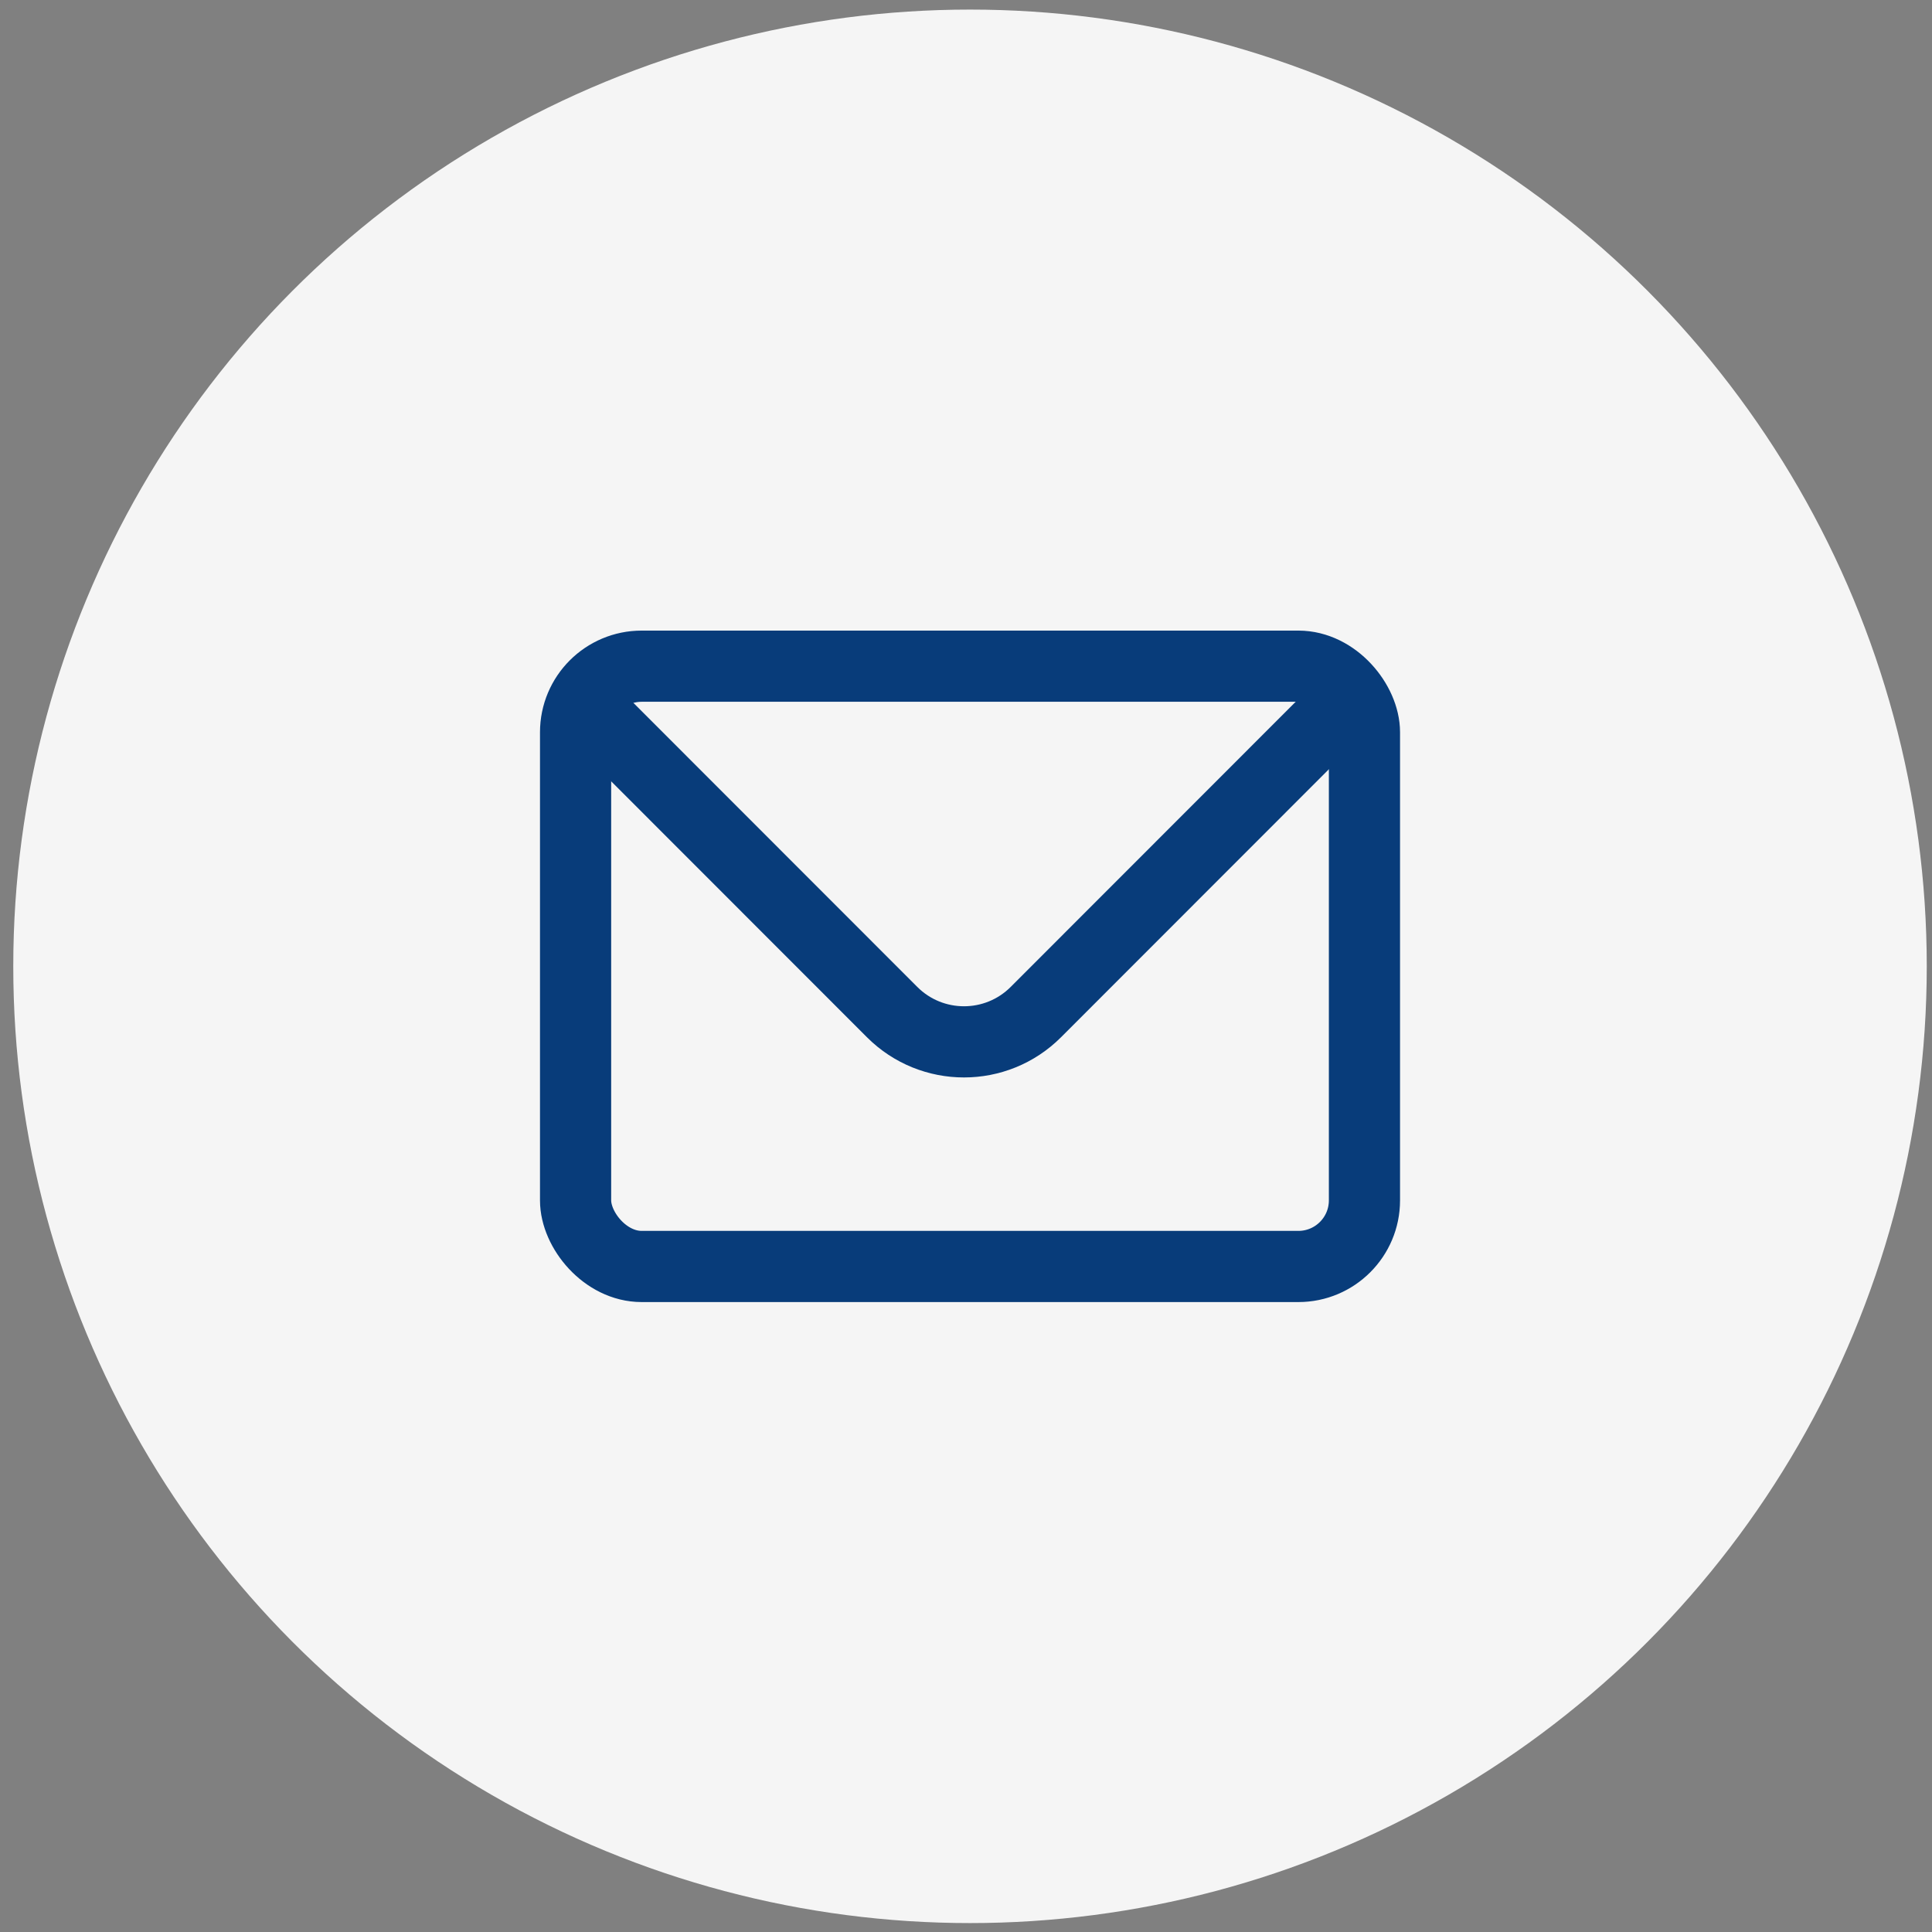
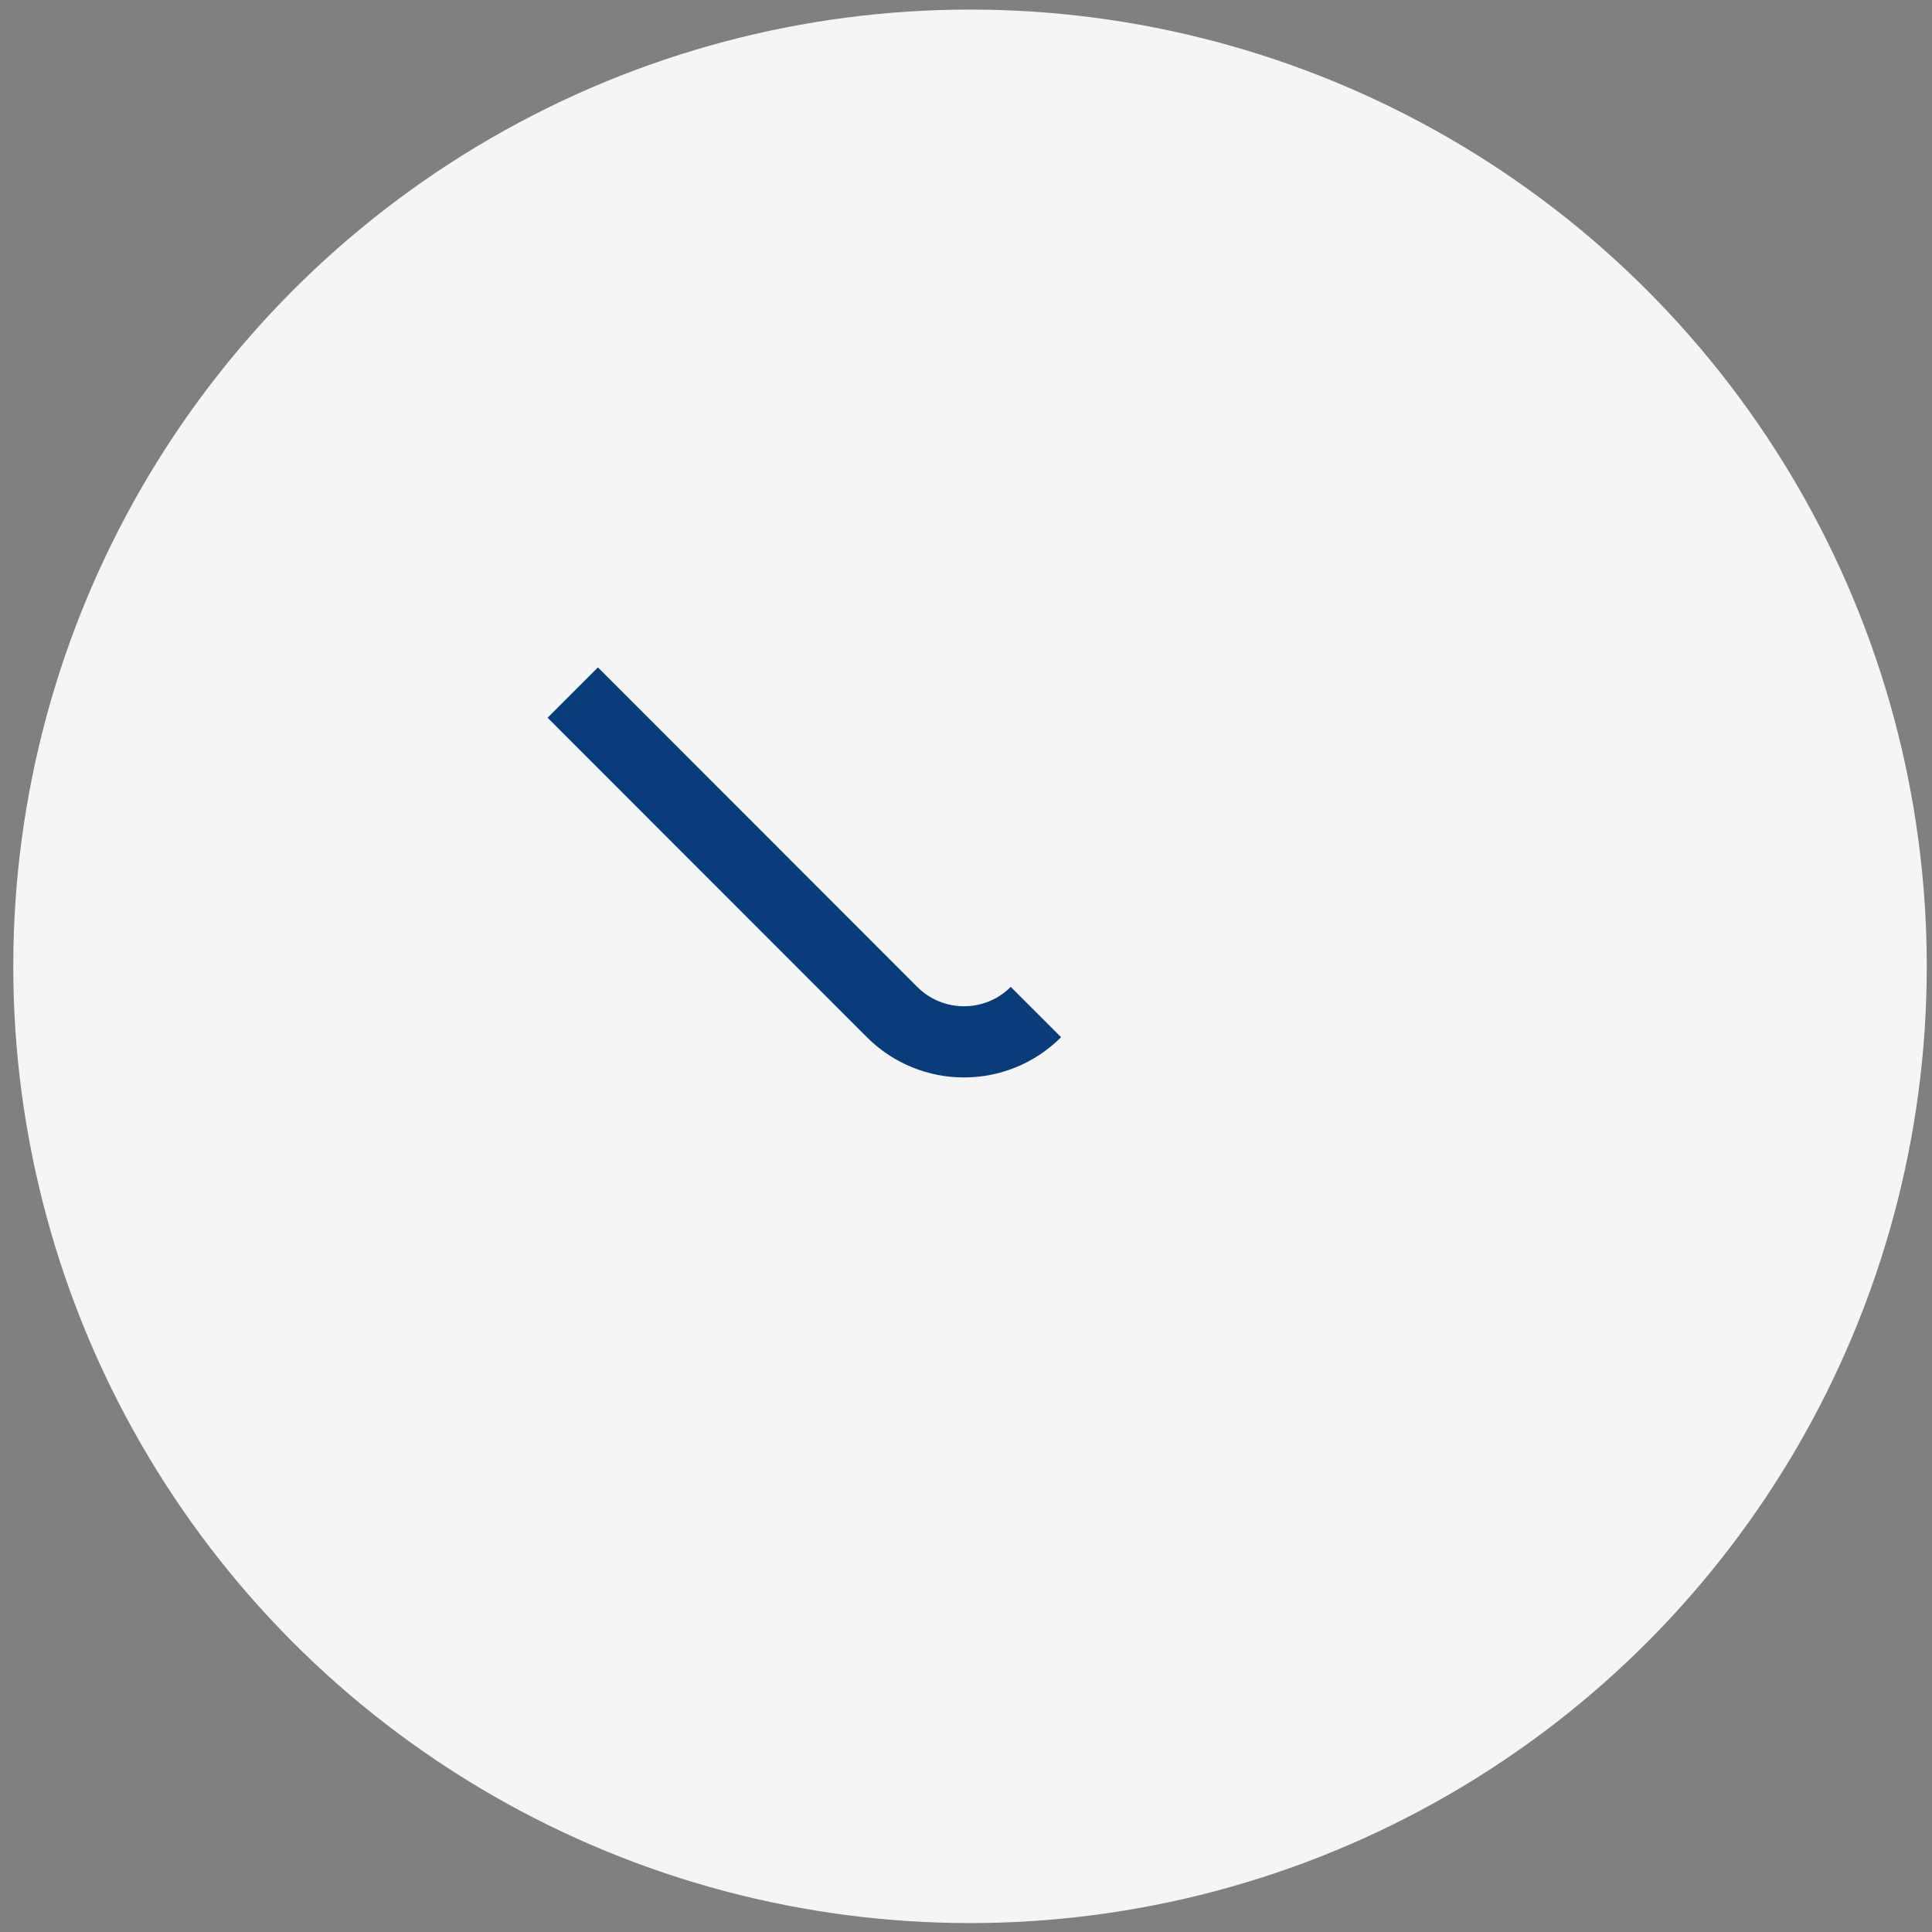
<svg xmlns="http://www.w3.org/2000/svg" width="76" height="76" viewBox="0 0 76 76" fill="none">
  <rect x="0" y="0" width="76" height="76" fill="#808080" stroke="none" />
  <circle cx="38.158" cy="38.013" r="37.636" fill="#F5F5F5" />
-   <rect x="22.642" y="26.206" width="31.032" height="23.614" rx="2.6" stroke="#083C7A" stroke-width="2.8" />
-   <path d="M22.531 27.243L35.092 39.811C36.654 41.375 39.188 41.375 40.75 39.811L53.311 27.243" stroke="#083C7A" stroke-width="2.8" />
+   <path d="M22.531 27.243L35.092 39.811C36.654 41.375 39.188 41.375 40.75 39.811" stroke="#083C7A" stroke-width="2.8" />
</svg>